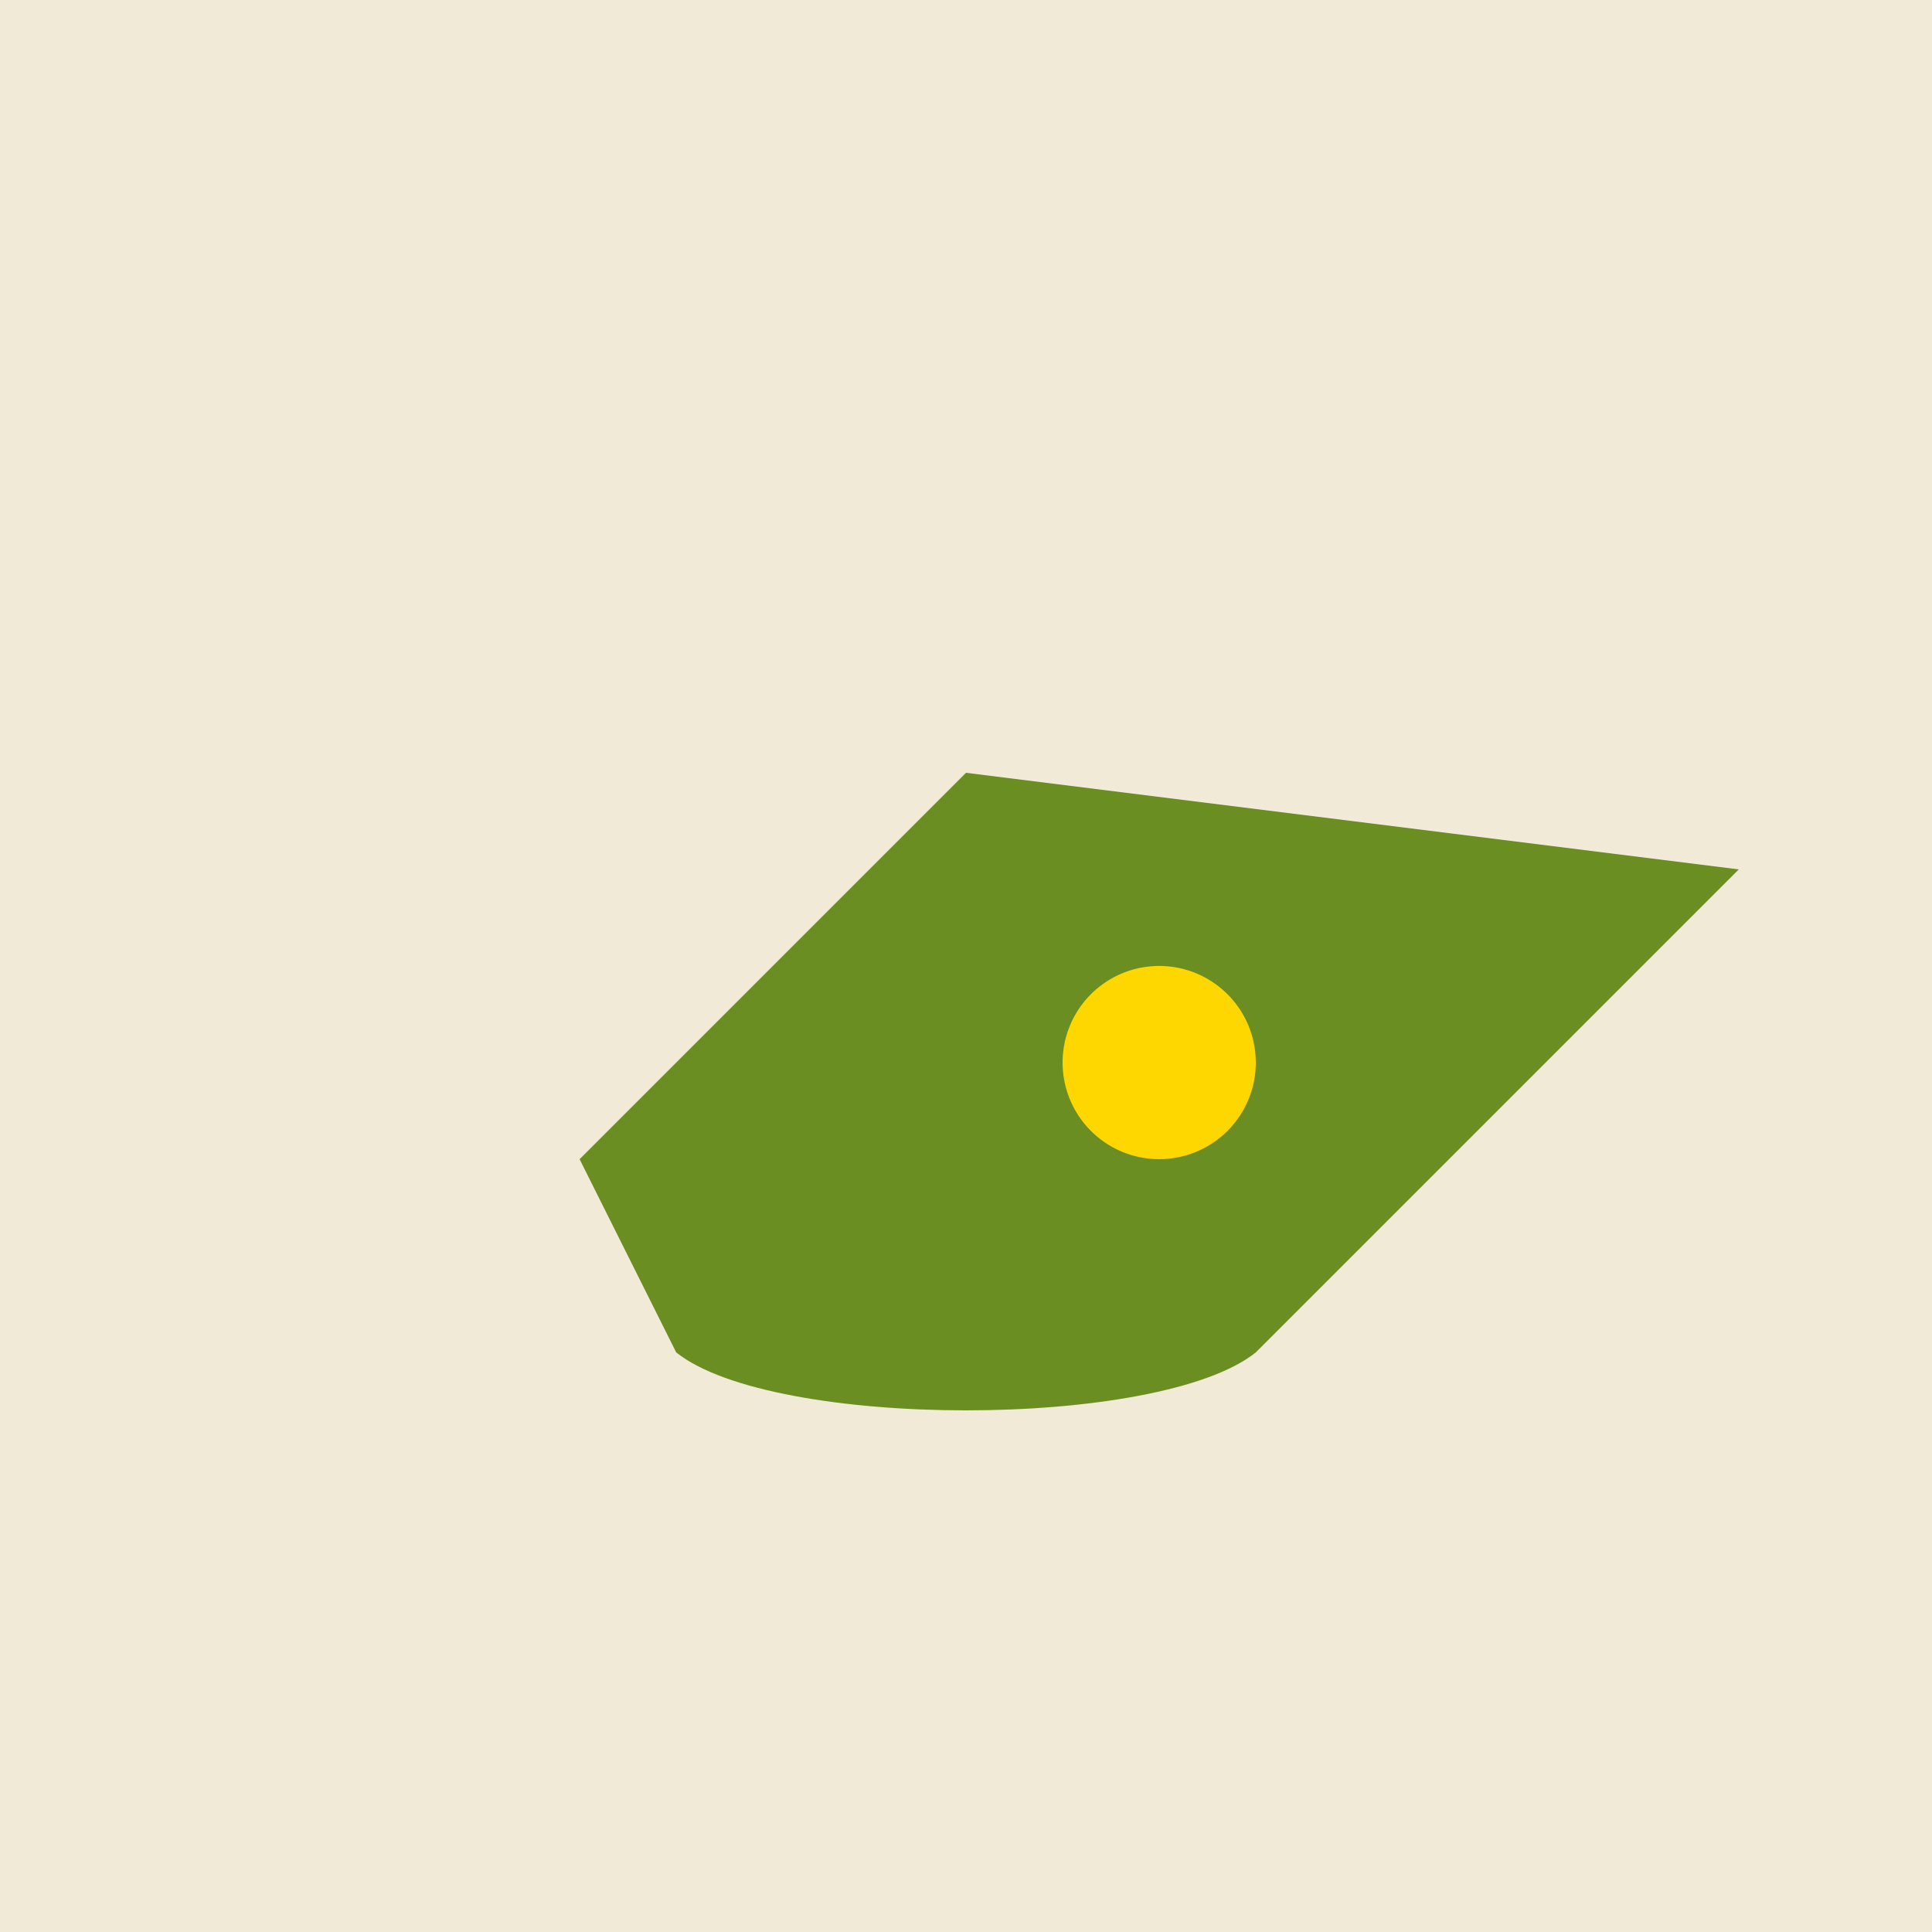
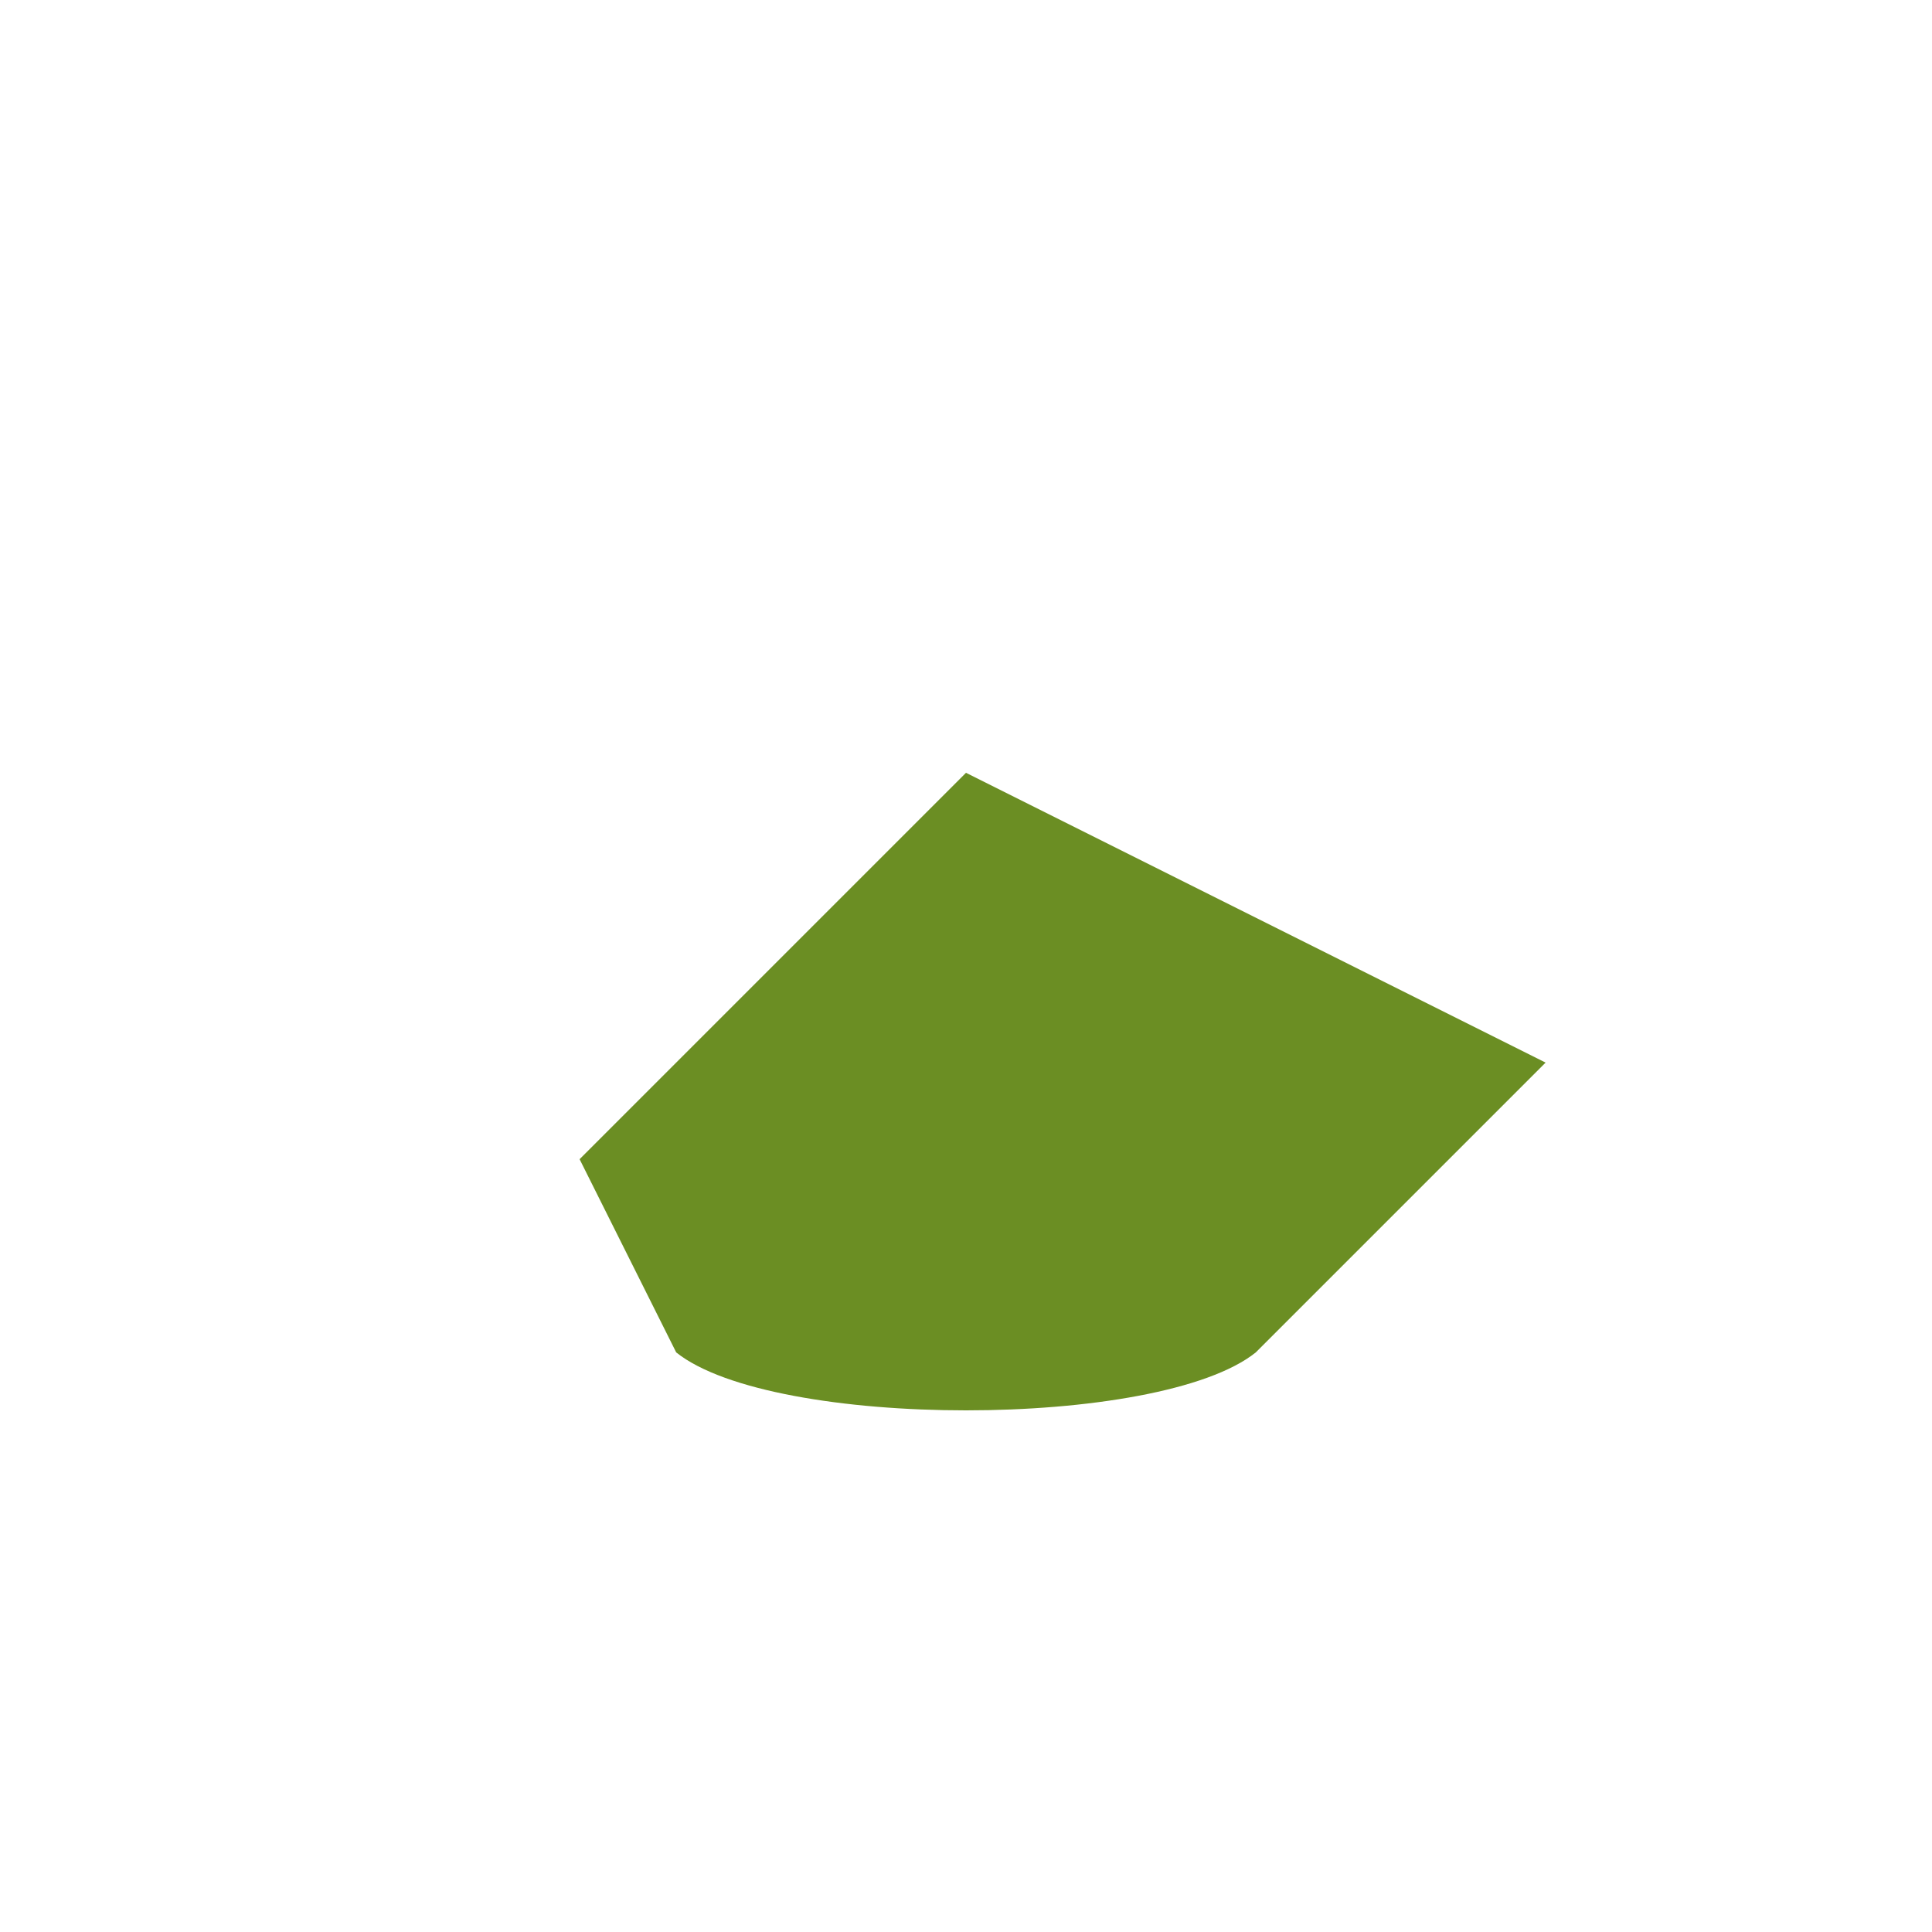
<svg xmlns="http://www.w3.org/2000/svg" width="500" height="500">
  <defs />
  <g>
-     <rect fill="#F0EAD6" stroke="none" x="0" y="0" width="512" height="512" />
-     <path fill="#6B8E23" stroke="none" paint-order="stroke fill markers" d=" M 250 200 L 200 250 L 150 300 L 175 350 C 200 370 300 370 325 350 L 350 325 L 400 275 L 450 225 Z" />
-     <path fill="#FFD700" stroke="none" paint-order="stroke fill markers" d=" M 325 275 A 25 25 0 1 1 325 274.975" />
+     <path fill="#6B8E23" stroke="none" paint-order="stroke fill markers" d=" M 250 200 L 200 250 L 150 300 L 175 350 C 200 370 300 370 325 350 L 350 325 L 400 275 Z" />
  </g>
</svg>